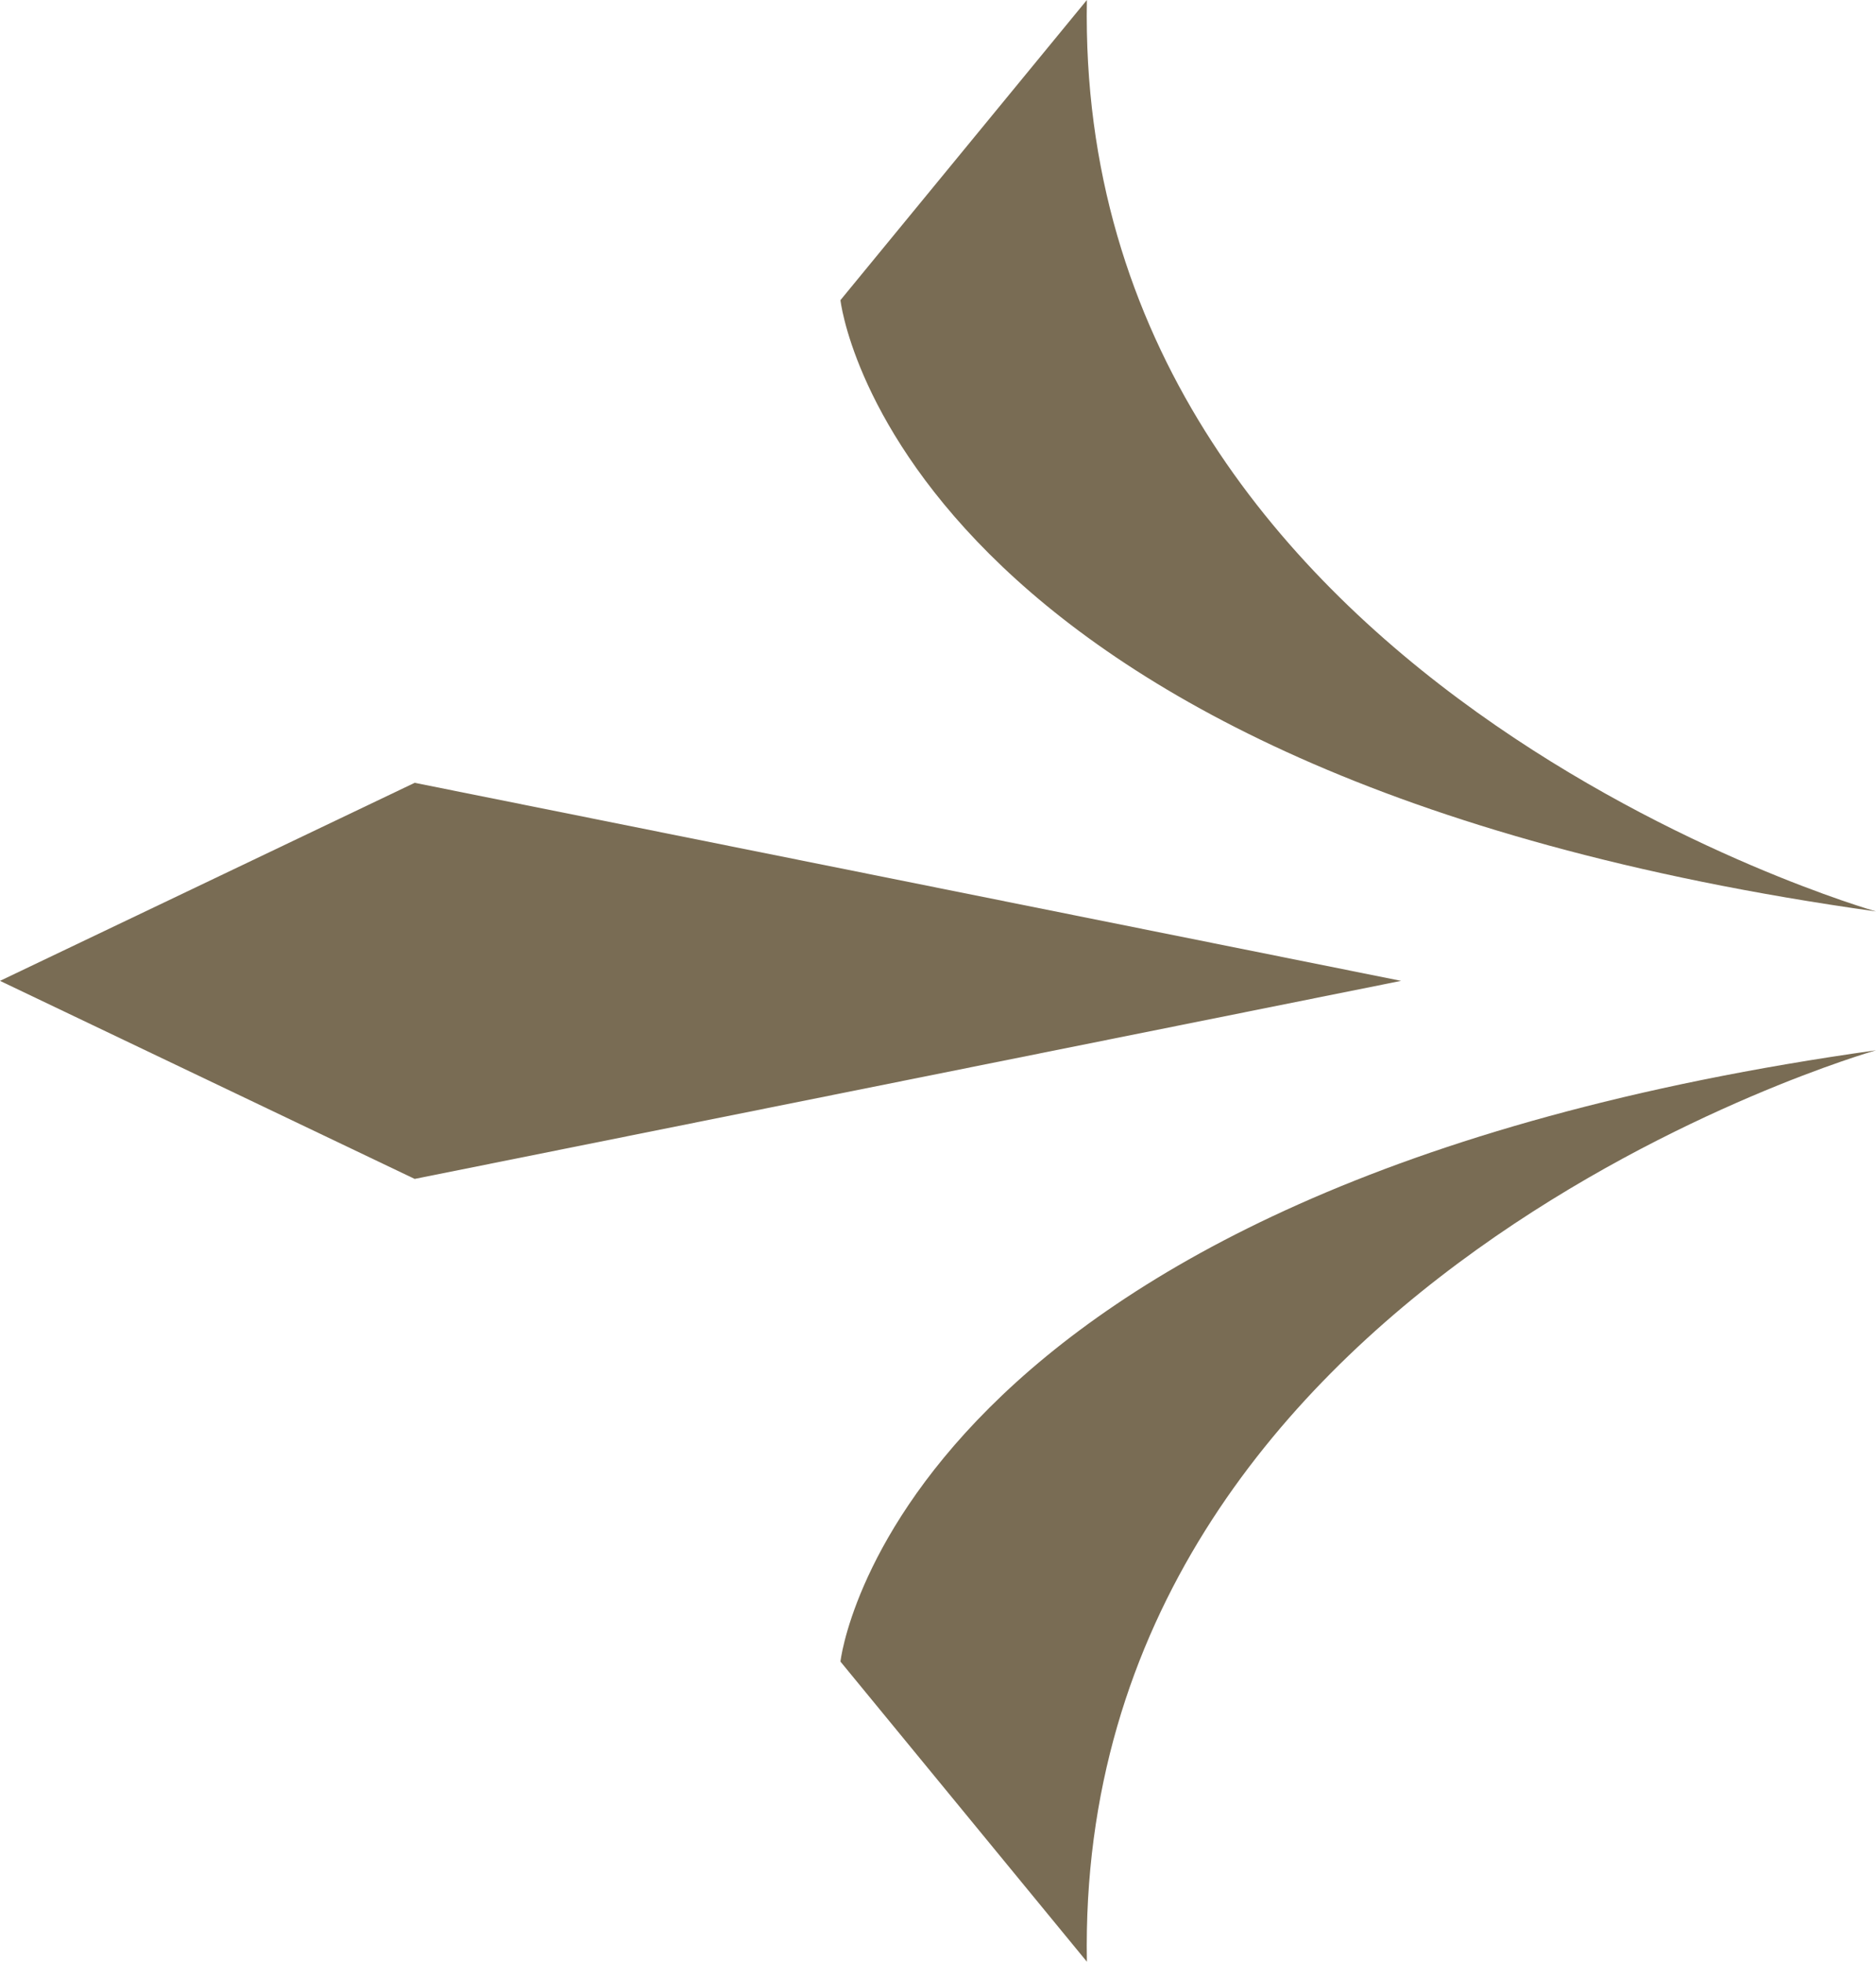
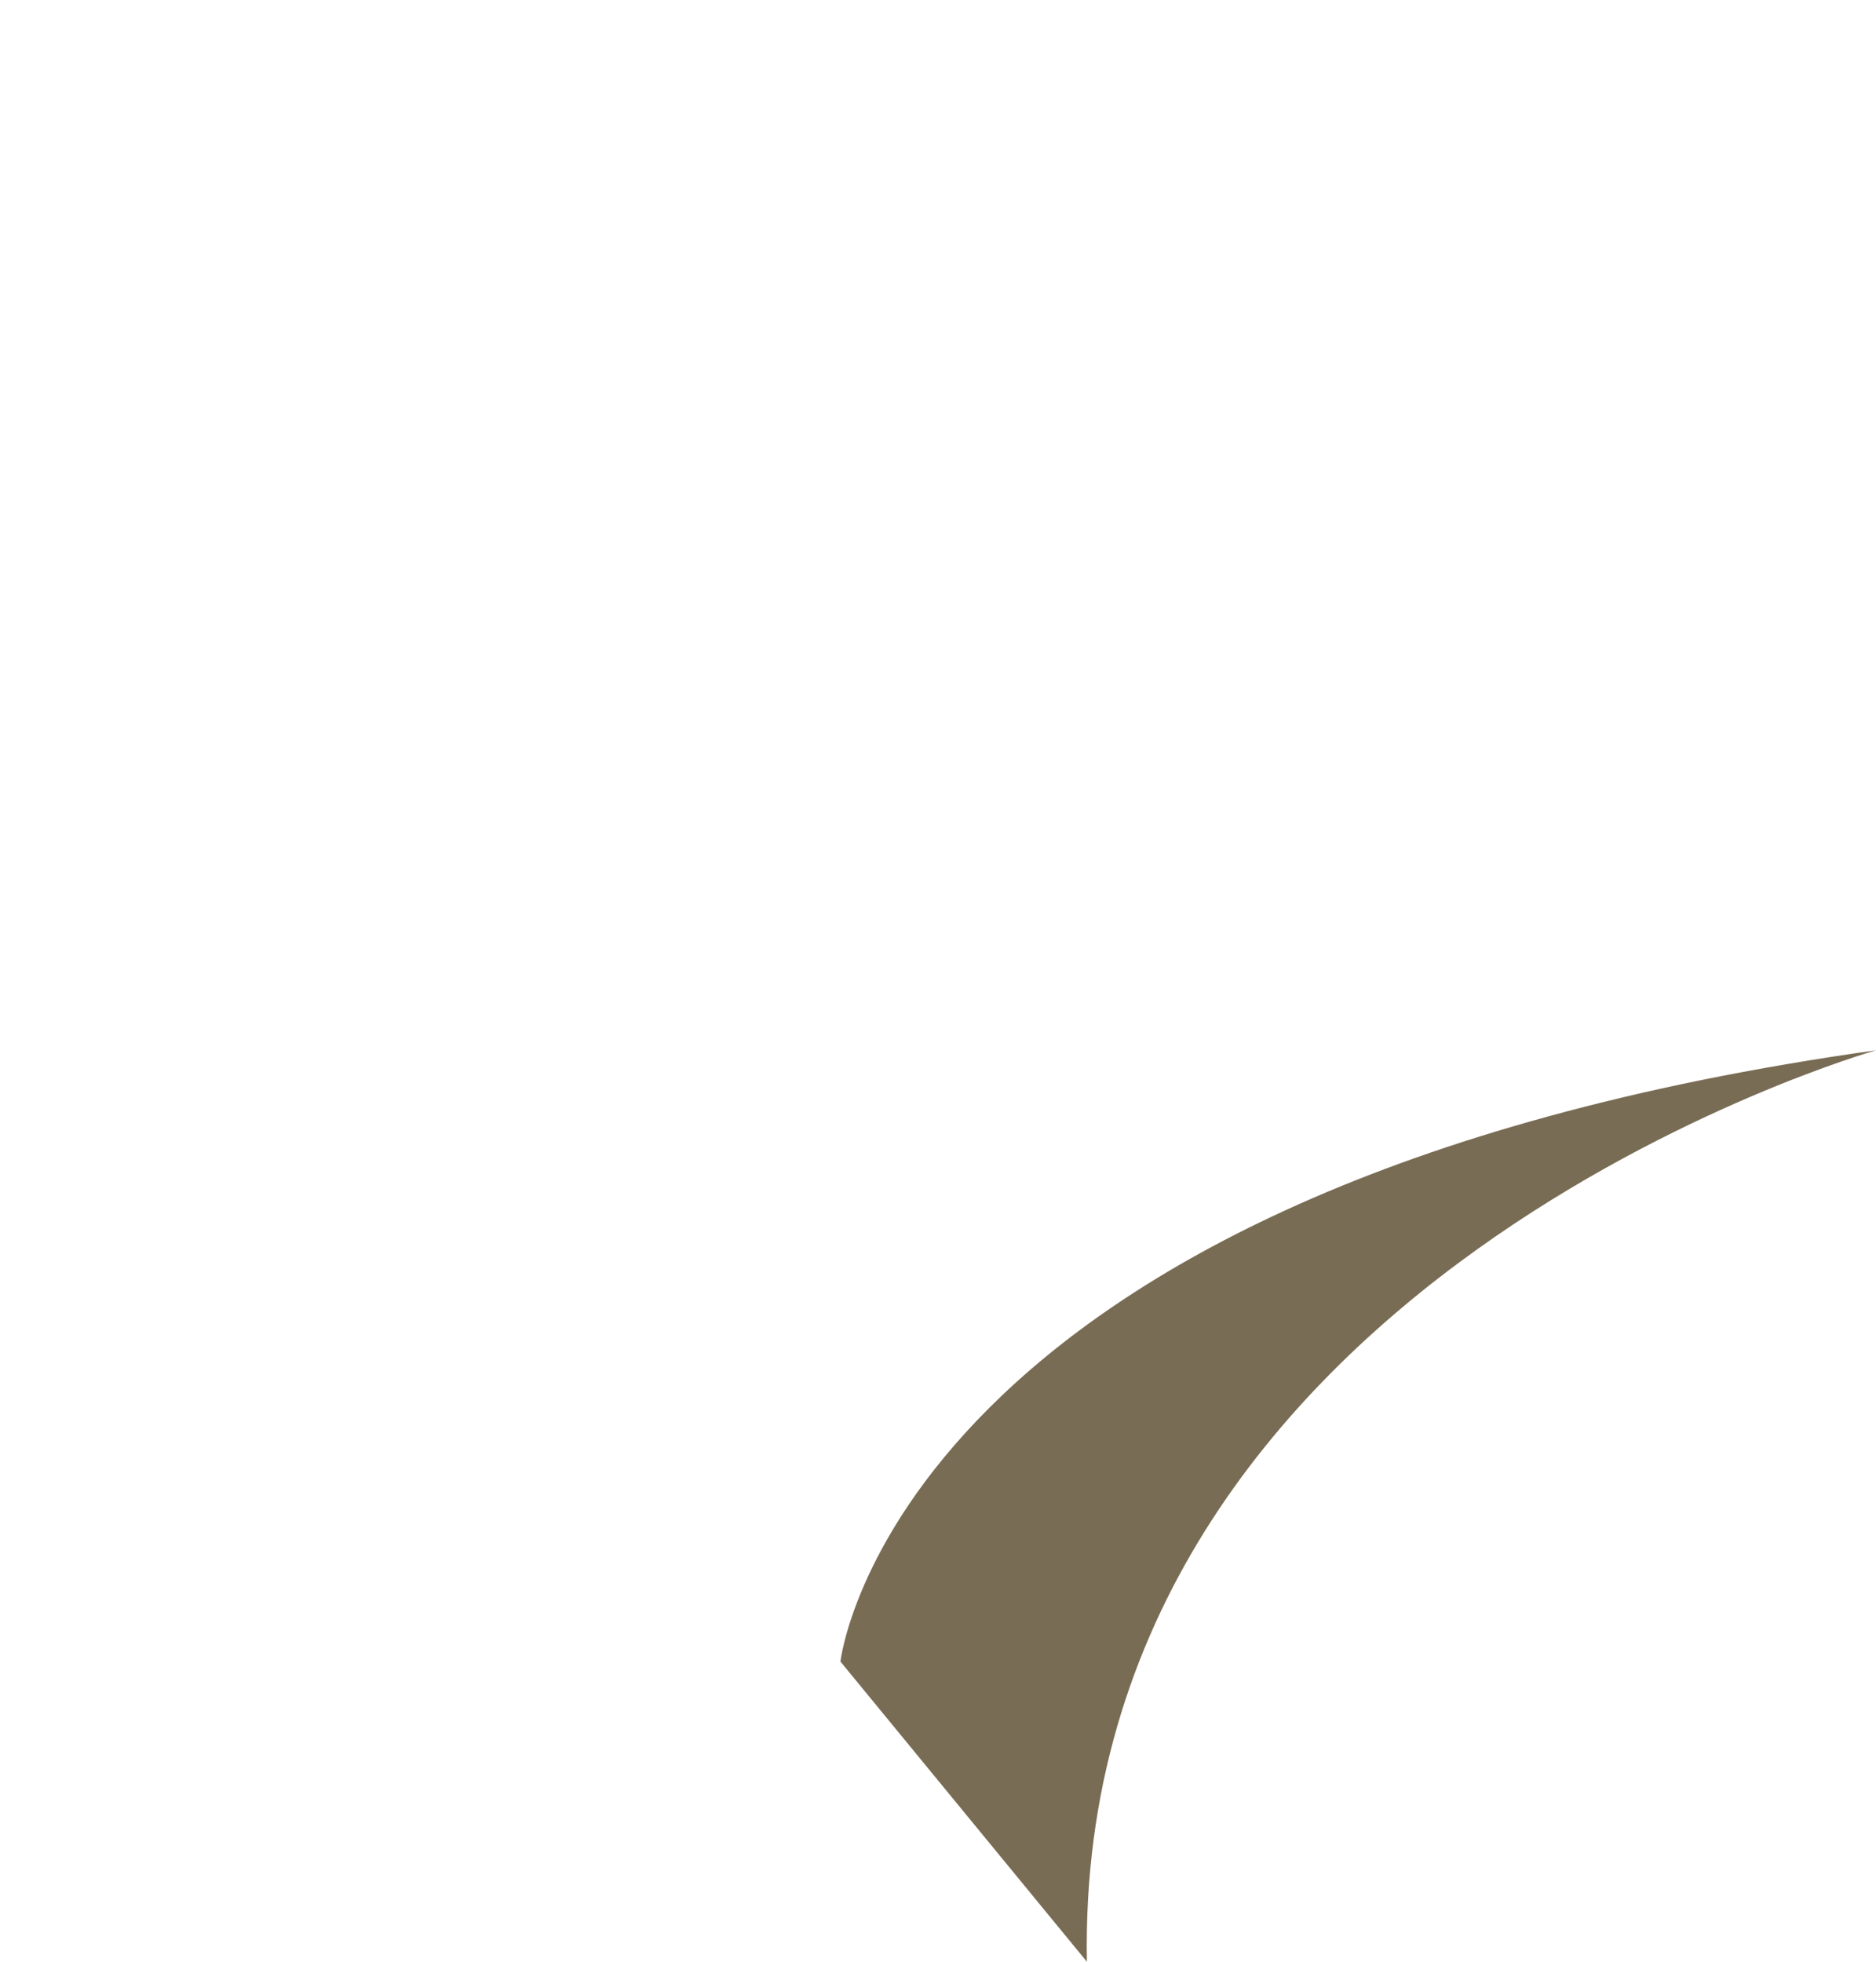
<svg xmlns="http://www.w3.org/2000/svg" width="22" height="23" viewBox="0 0 22 23" fill="none">
  <path d="M12.746 23L9.856 19.481C9.856 19.481 10.468 13.931 22 12.314C22 12.314 12.601 14.983 12.746 23Z" fill="#796C54" />
-   <path d="M12.746 0L9.856 3.519C9.856 3.519 10.468 9.069 22 10.686C22 10.686 12.601 8.017 12.746 0Z" fill="#796C54" />
-   <path d="M0 11.5L4.863 13.822L16.431 11.5L4.863 9.178L0 11.5Z" fill="#796C54" />
</svg>